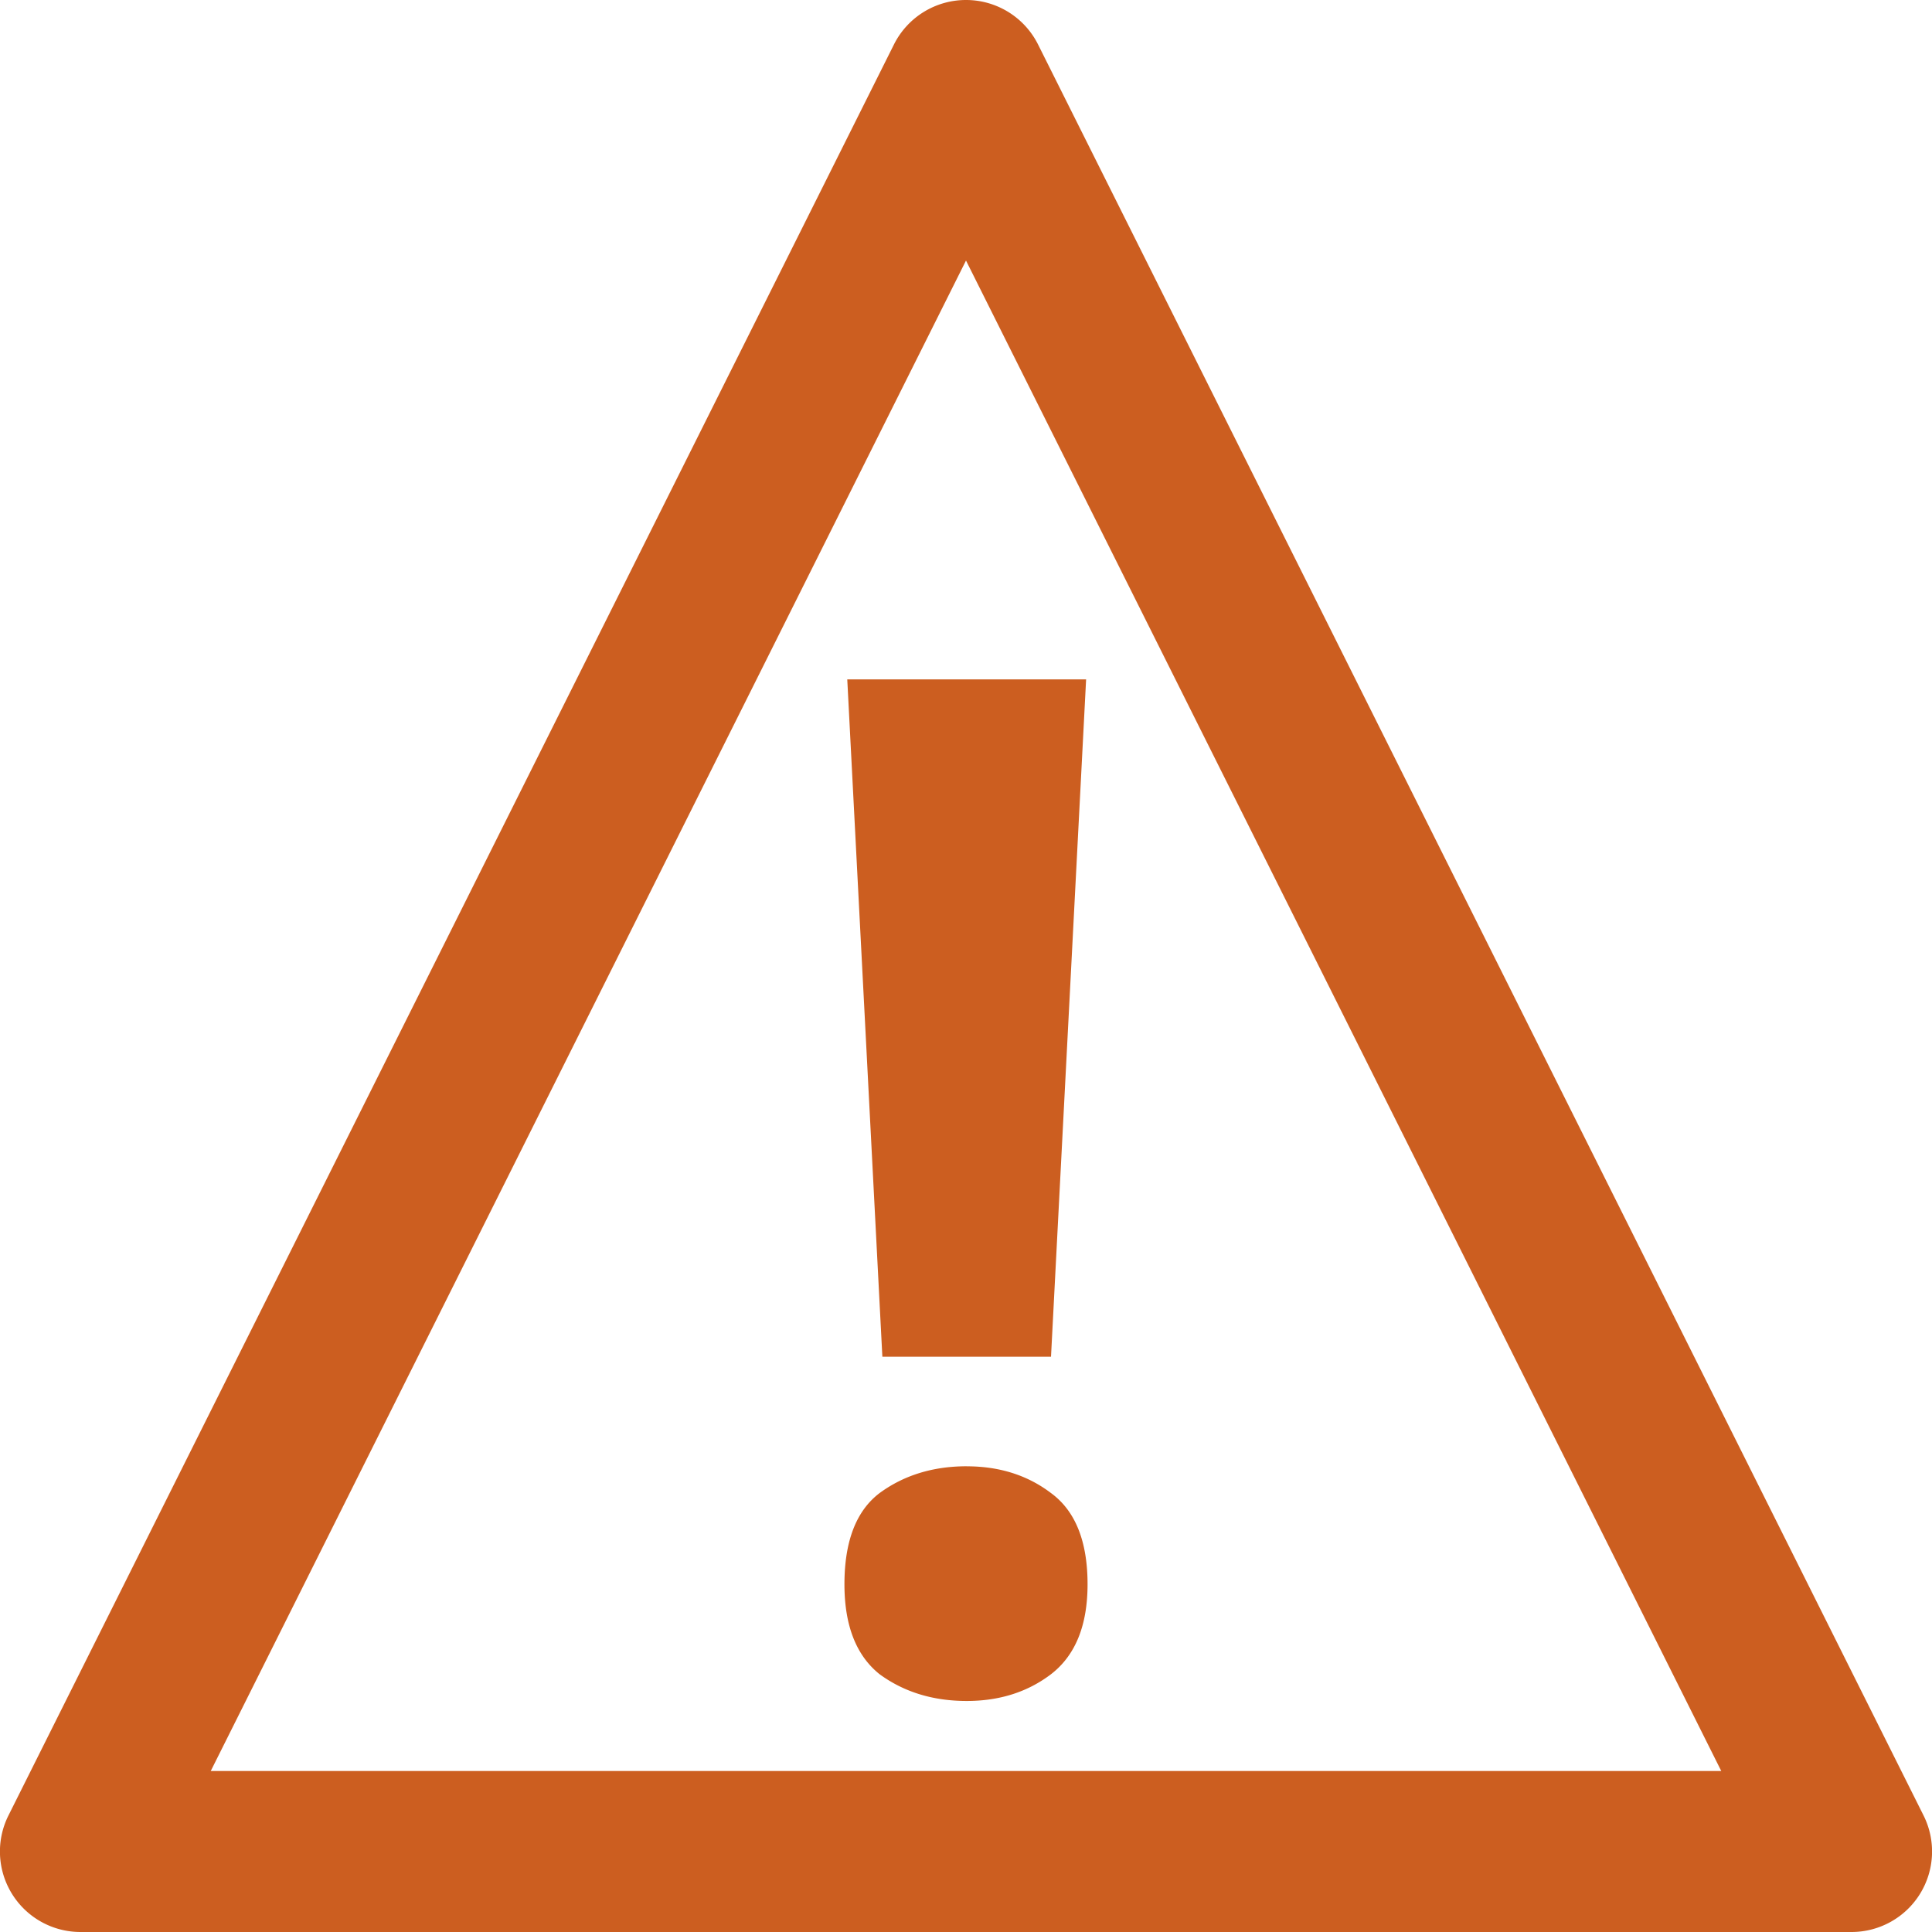
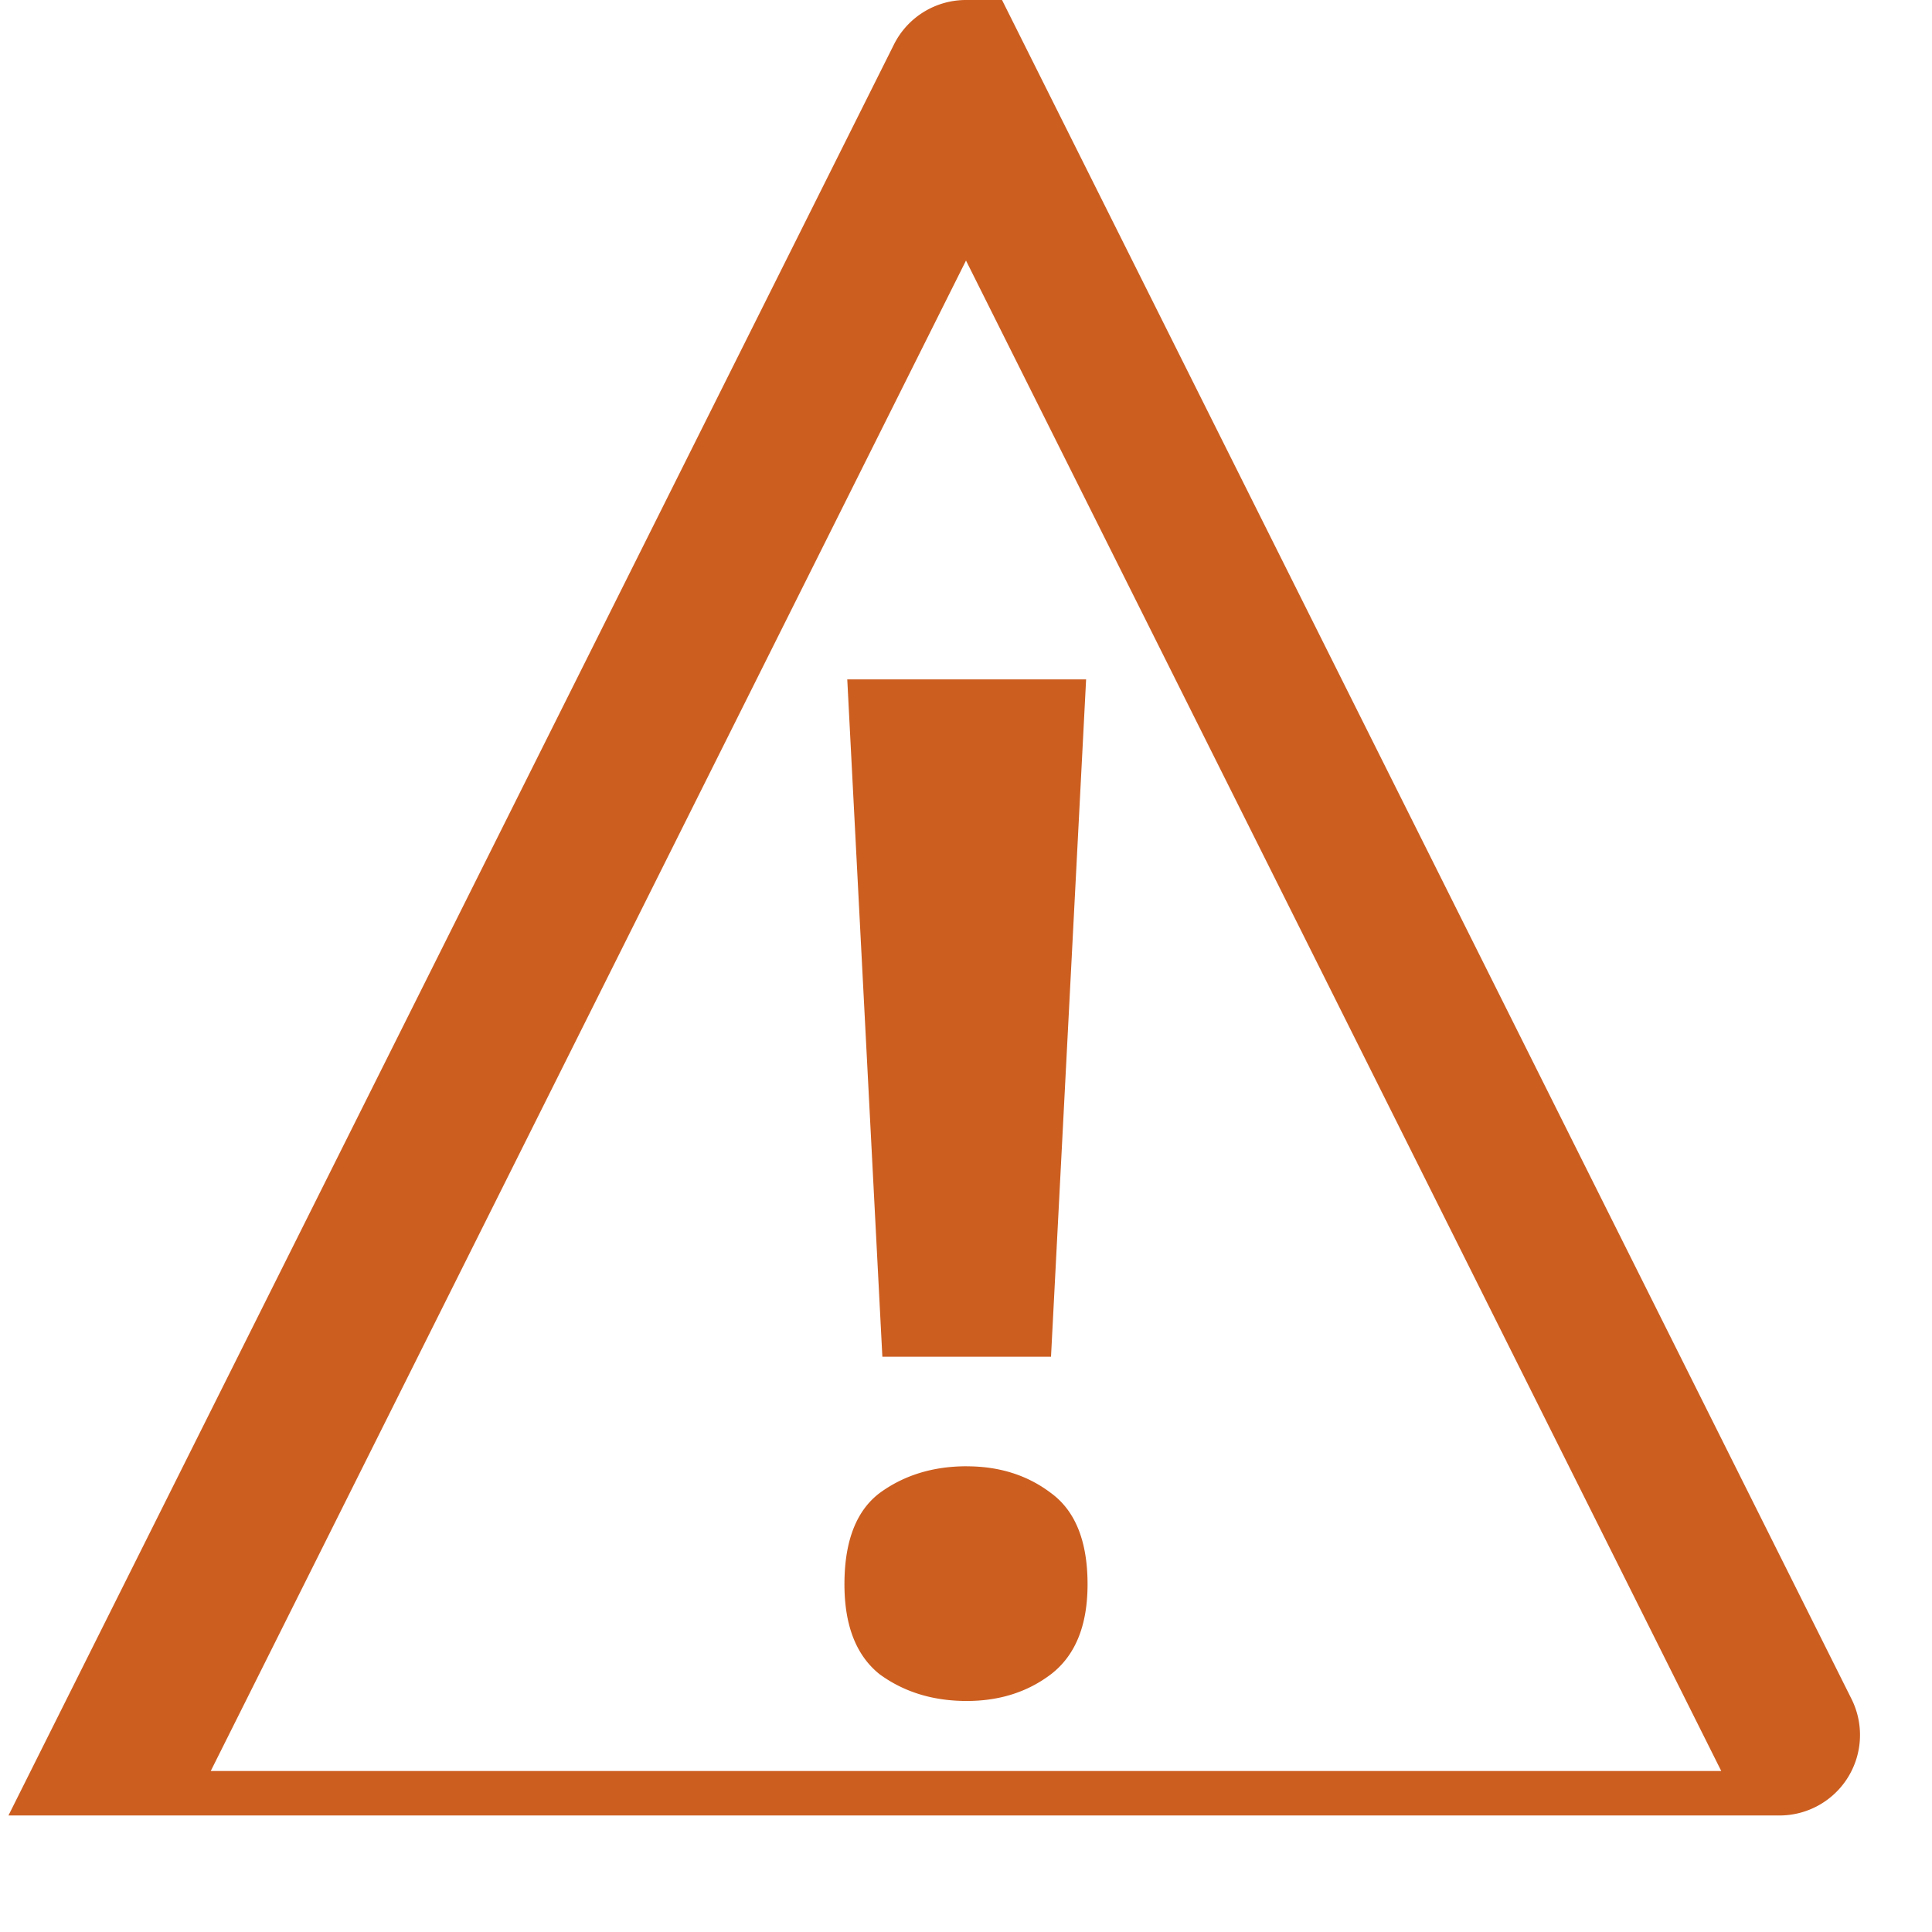
<svg xmlns="http://www.w3.org/2000/svg" version="1.1" id="admonition-warning-colored" viewBox="0 0 48 48">
-   <path d="M24 0a2 2 0 00-1.79 1.105l-22 44A2 2 0 002 48h44a2 2 0 001.79-2.895l-22-44A2 2 0 0024 0zm0 6.473L42.764 44H5.236L24 6.473zm-2.95 10.406l.872 16.828h4.19l.872-16.828h-5.933zm2.968 19.55c-.838 0-1.56.223-2.164.665-.582.442-.874 1.197-.874 2.267 0 1.024.292 1.77.874 2.235.605.442 1.326.664 2.164.664.814 0 1.511-.222 2.093-.664.605-.466.909-1.21.909-2.235 0-1.07-.304-1.825-.909-2.267-.582-.442-1.279-.664-2.093-.664z" fill="#cc5e20" />
+   <path d="M24 0a2 2 0 00-1.79 1.105l-22 44h44a2 2 0 001.79-2.895l-22-44A2 2 0 0024 0zm0 6.473L42.764 44H5.236L24 6.473zm-2.95 10.406l.872 16.828h4.19l.872-16.828h-5.933zm2.968 19.55c-.838 0-1.56.223-2.164.665-.582.442-.874 1.197-.874 2.267 0 1.024.292 1.77.874 2.235.605.442 1.326.664 2.164.664.814 0 1.511-.222 2.093-.664.605-.466.909-1.21.909-2.235 0-1.07-.304-1.825-.909-2.267-.582-.442-1.279-.664-2.093-.664z" fill="#cc5e20" />
</svg>